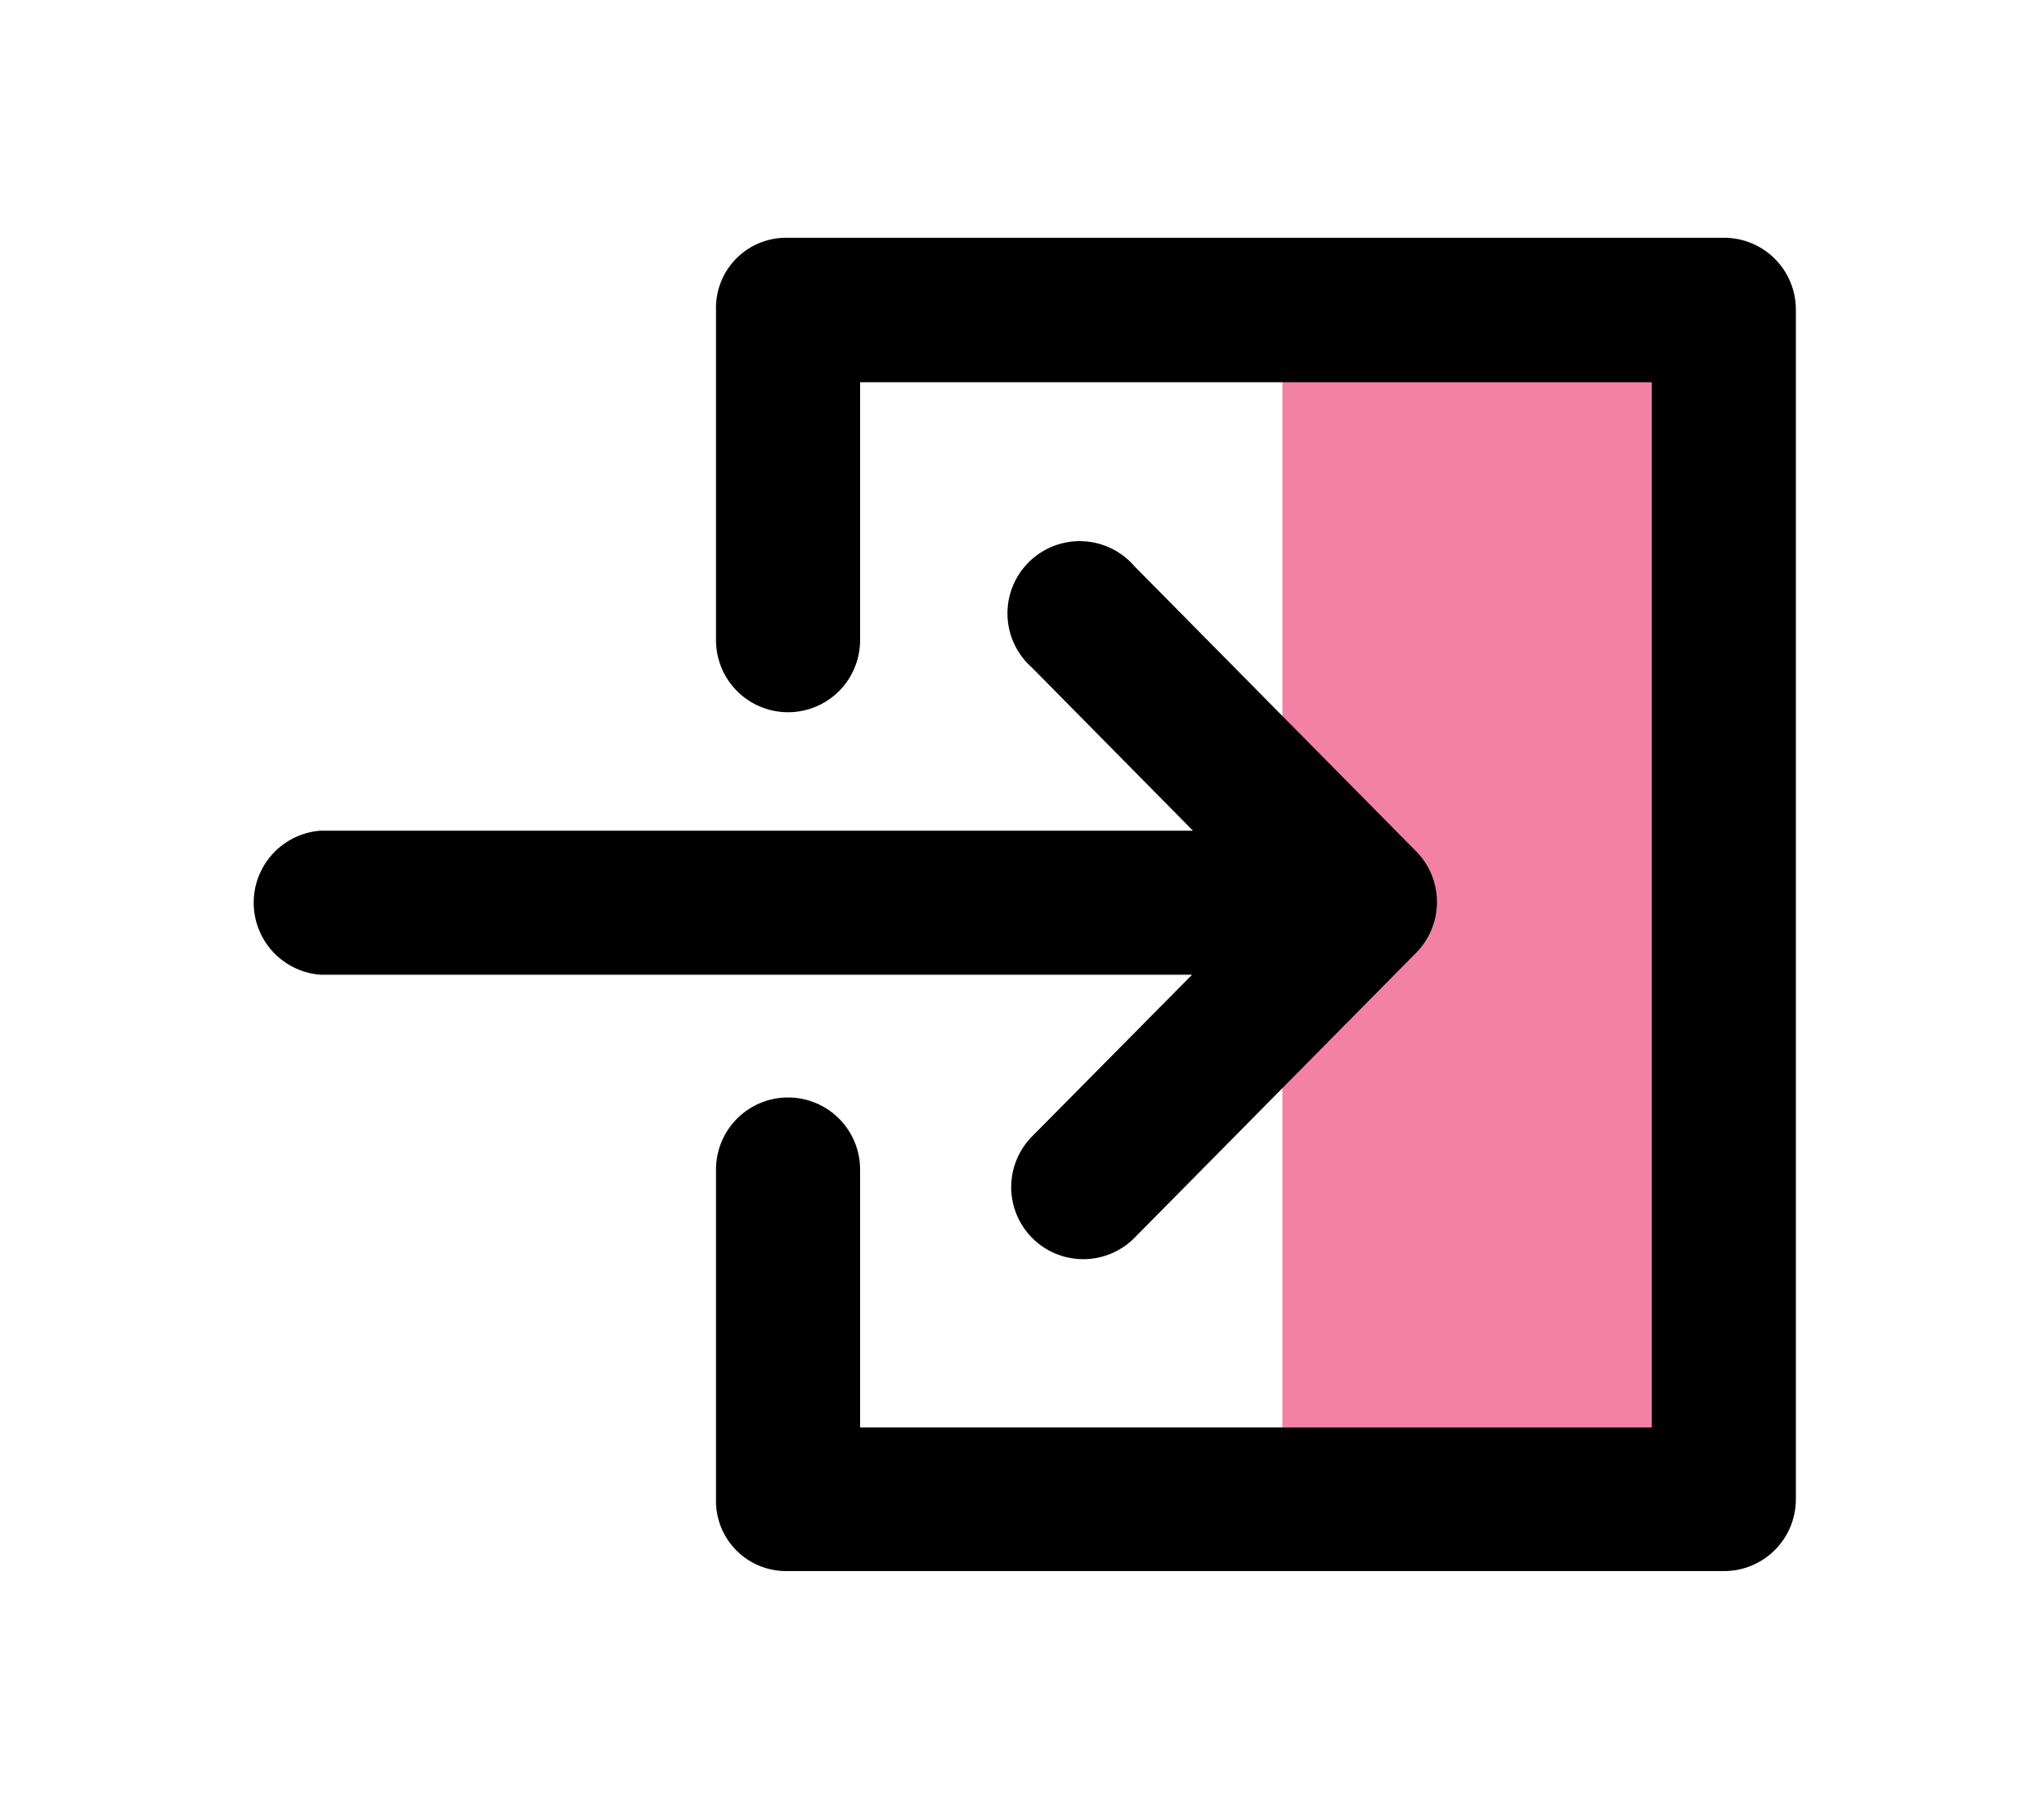
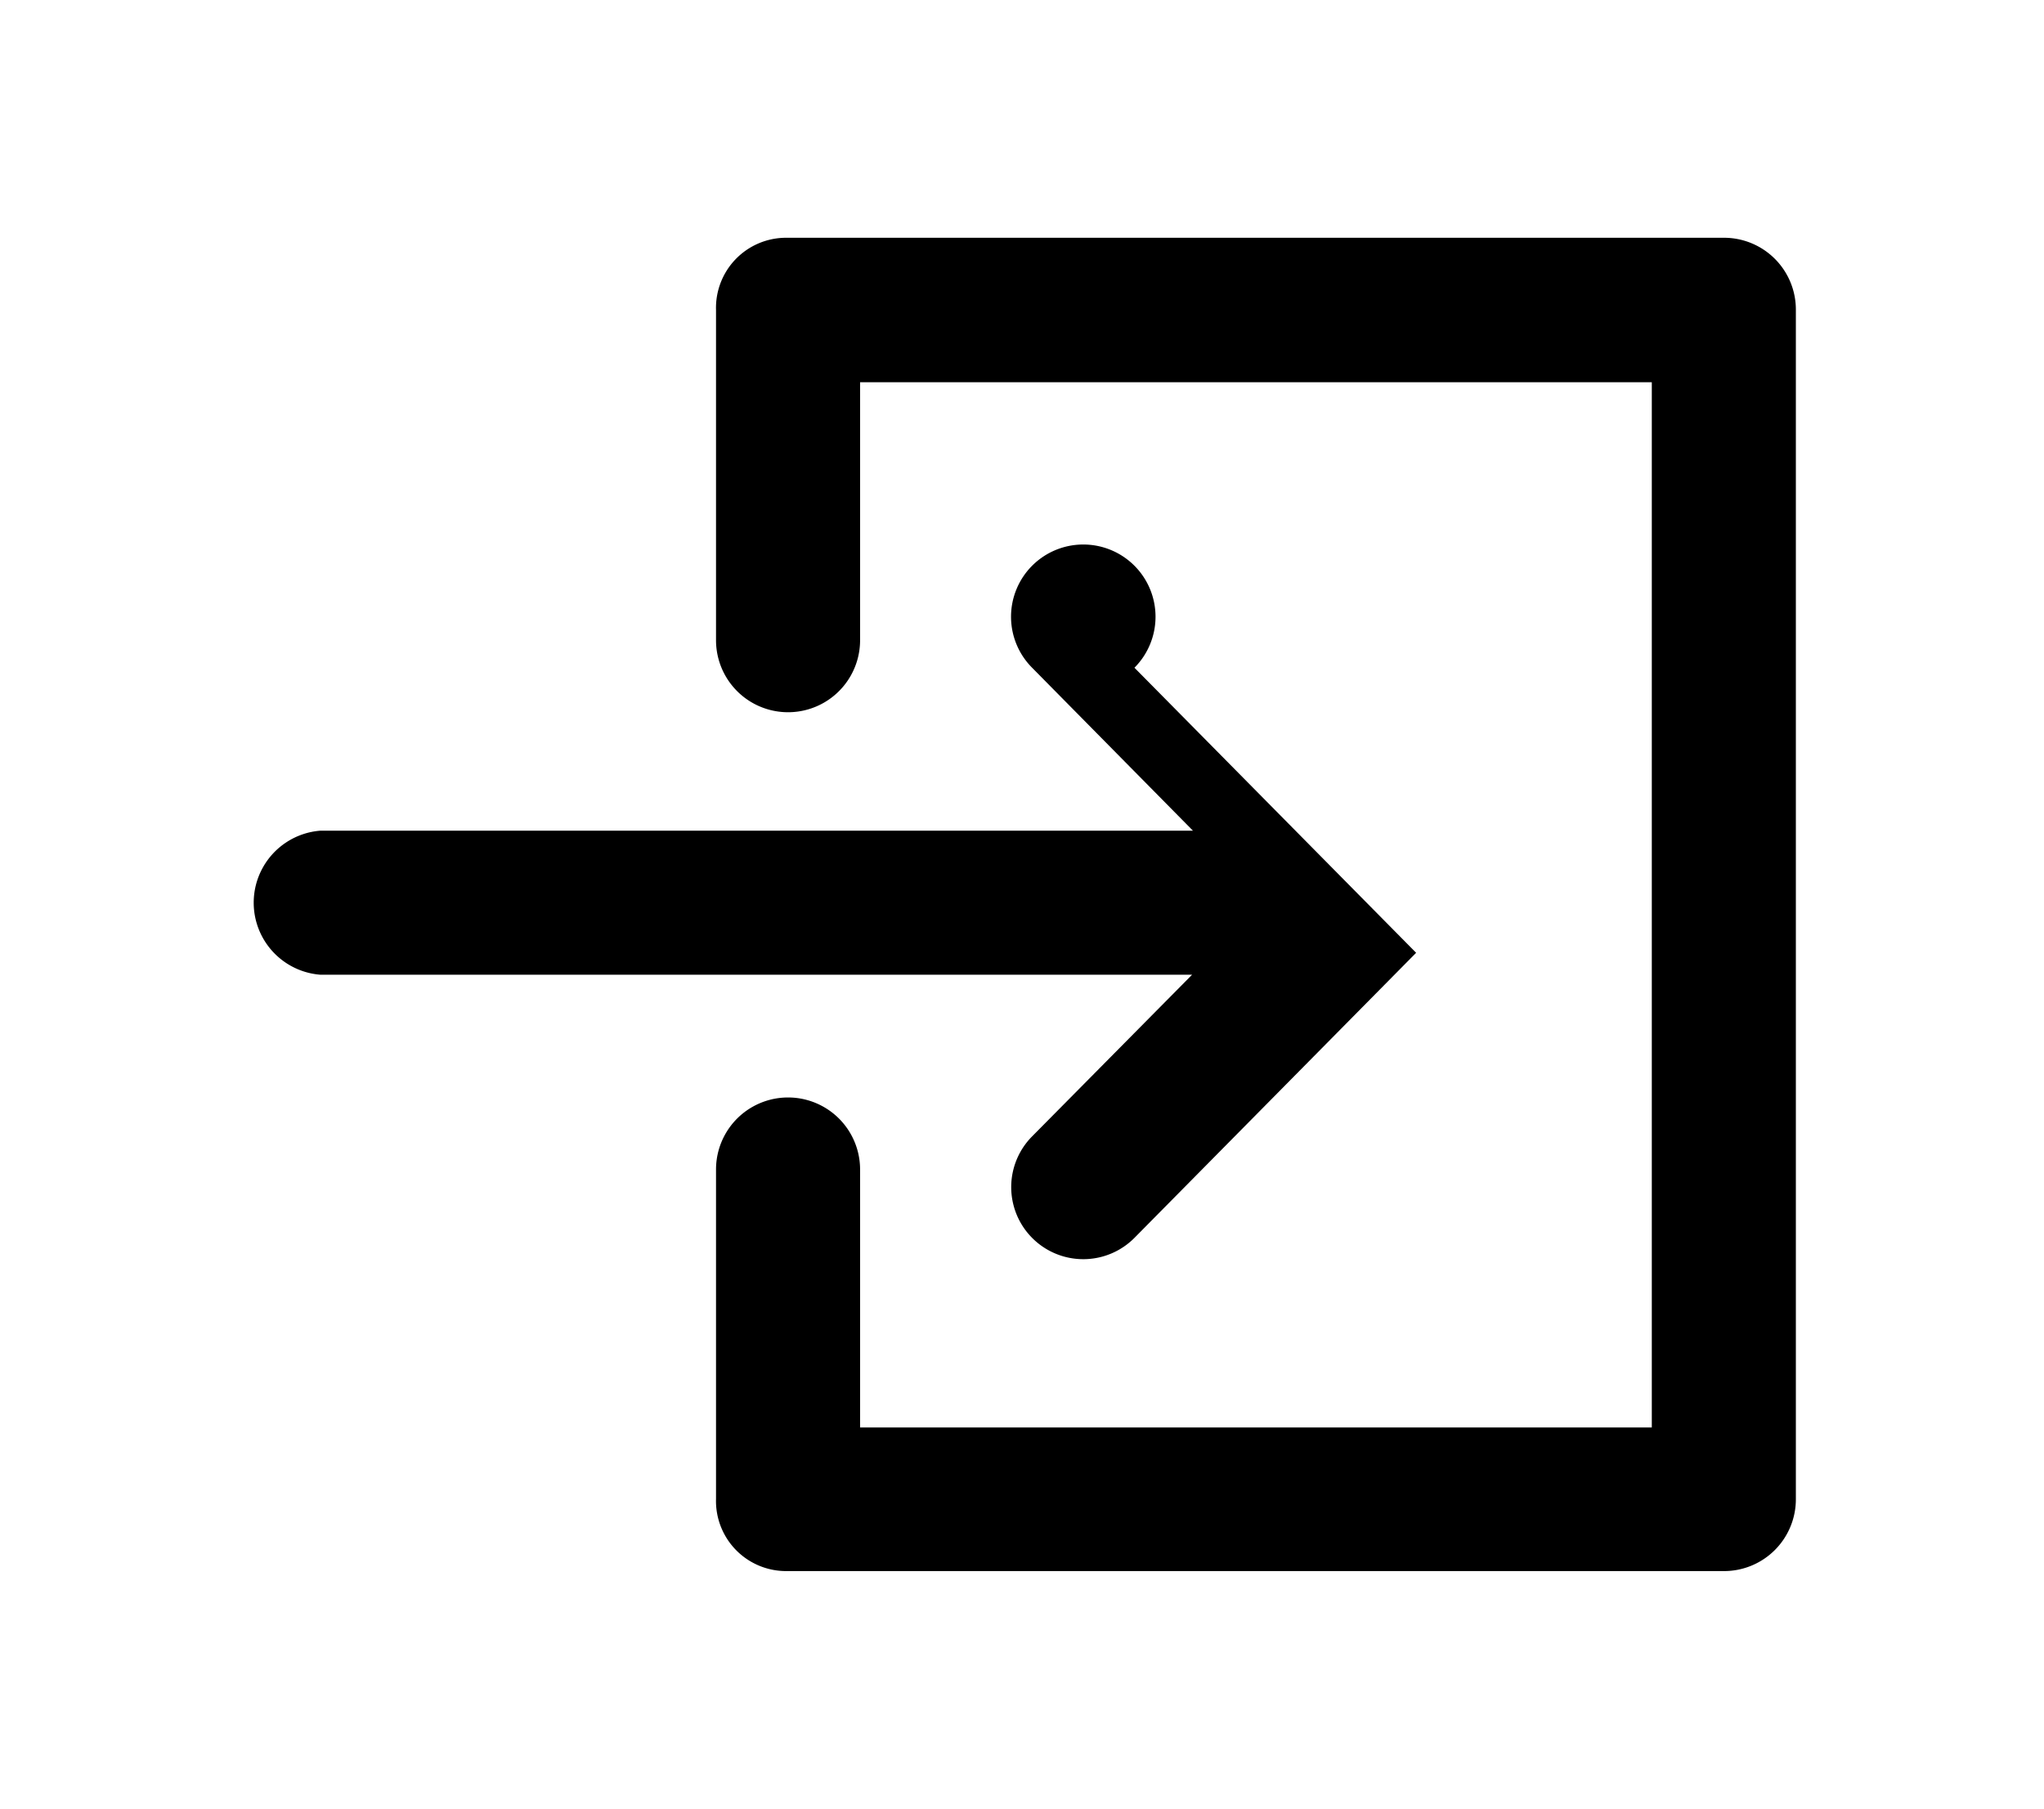
<svg xmlns="http://www.w3.org/2000/svg" id="Layer_1" data-name="Layer 1" viewBox="0 0 47.53 42.07">
  <defs>
    <style>.cls-1{fill:#e8054d;opacity:0.5;}</style>
  </defs>
  <title>Enter</title>
-   <rect class="cls-1" x="29.82" y="8" width="10.76" height="26.29" />
-   <path d="M41.76,7.21V34.86a1.67,1.67,0,0,1-1.67,1.68H18.27a1.63,1.63,0,0,1-1.62-1.68V27.2a1.67,1.67,0,1,1,3.35,0v6H38.41V8.89H20v6a1.67,1.67,0,1,1-3.35,0V7.21a1.63,1.63,0,0,1,1.62-1.68H40.09A1.67,1.67,0,0,1,41.76,7.21ZM24,26.43a1.67,1.67,0,1,0,2.38,2.36l6.55-6.63a1.68,1.68,0,0,0,0-2.36l-6.55-6.63A1.68,1.68,0,1,0,24,15.53l3.74,3.79-20.29,0a1.68,1.68,0,0,0,0,3.35h0l20.27,0Z" />
+   <path d="M41.76,7.21V34.86a1.67,1.67,0,0,1-1.67,1.68H18.27a1.63,1.63,0,0,1-1.62-1.68V27.2a1.67,1.67,0,1,1,3.35,0v6H38.41V8.89H20v6a1.67,1.67,0,1,1-3.35,0V7.21a1.63,1.63,0,0,1,1.62-1.68H40.09A1.67,1.67,0,0,1,41.76,7.21ZM24,26.43a1.67,1.67,0,1,0,2.38,2.36l6.55-6.63l-6.55-6.63A1.68,1.68,0,1,0,24,15.53l3.74,3.79-20.29,0a1.68,1.68,0,0,0,0,3.35h0l20.27,0Z" />
</svg>